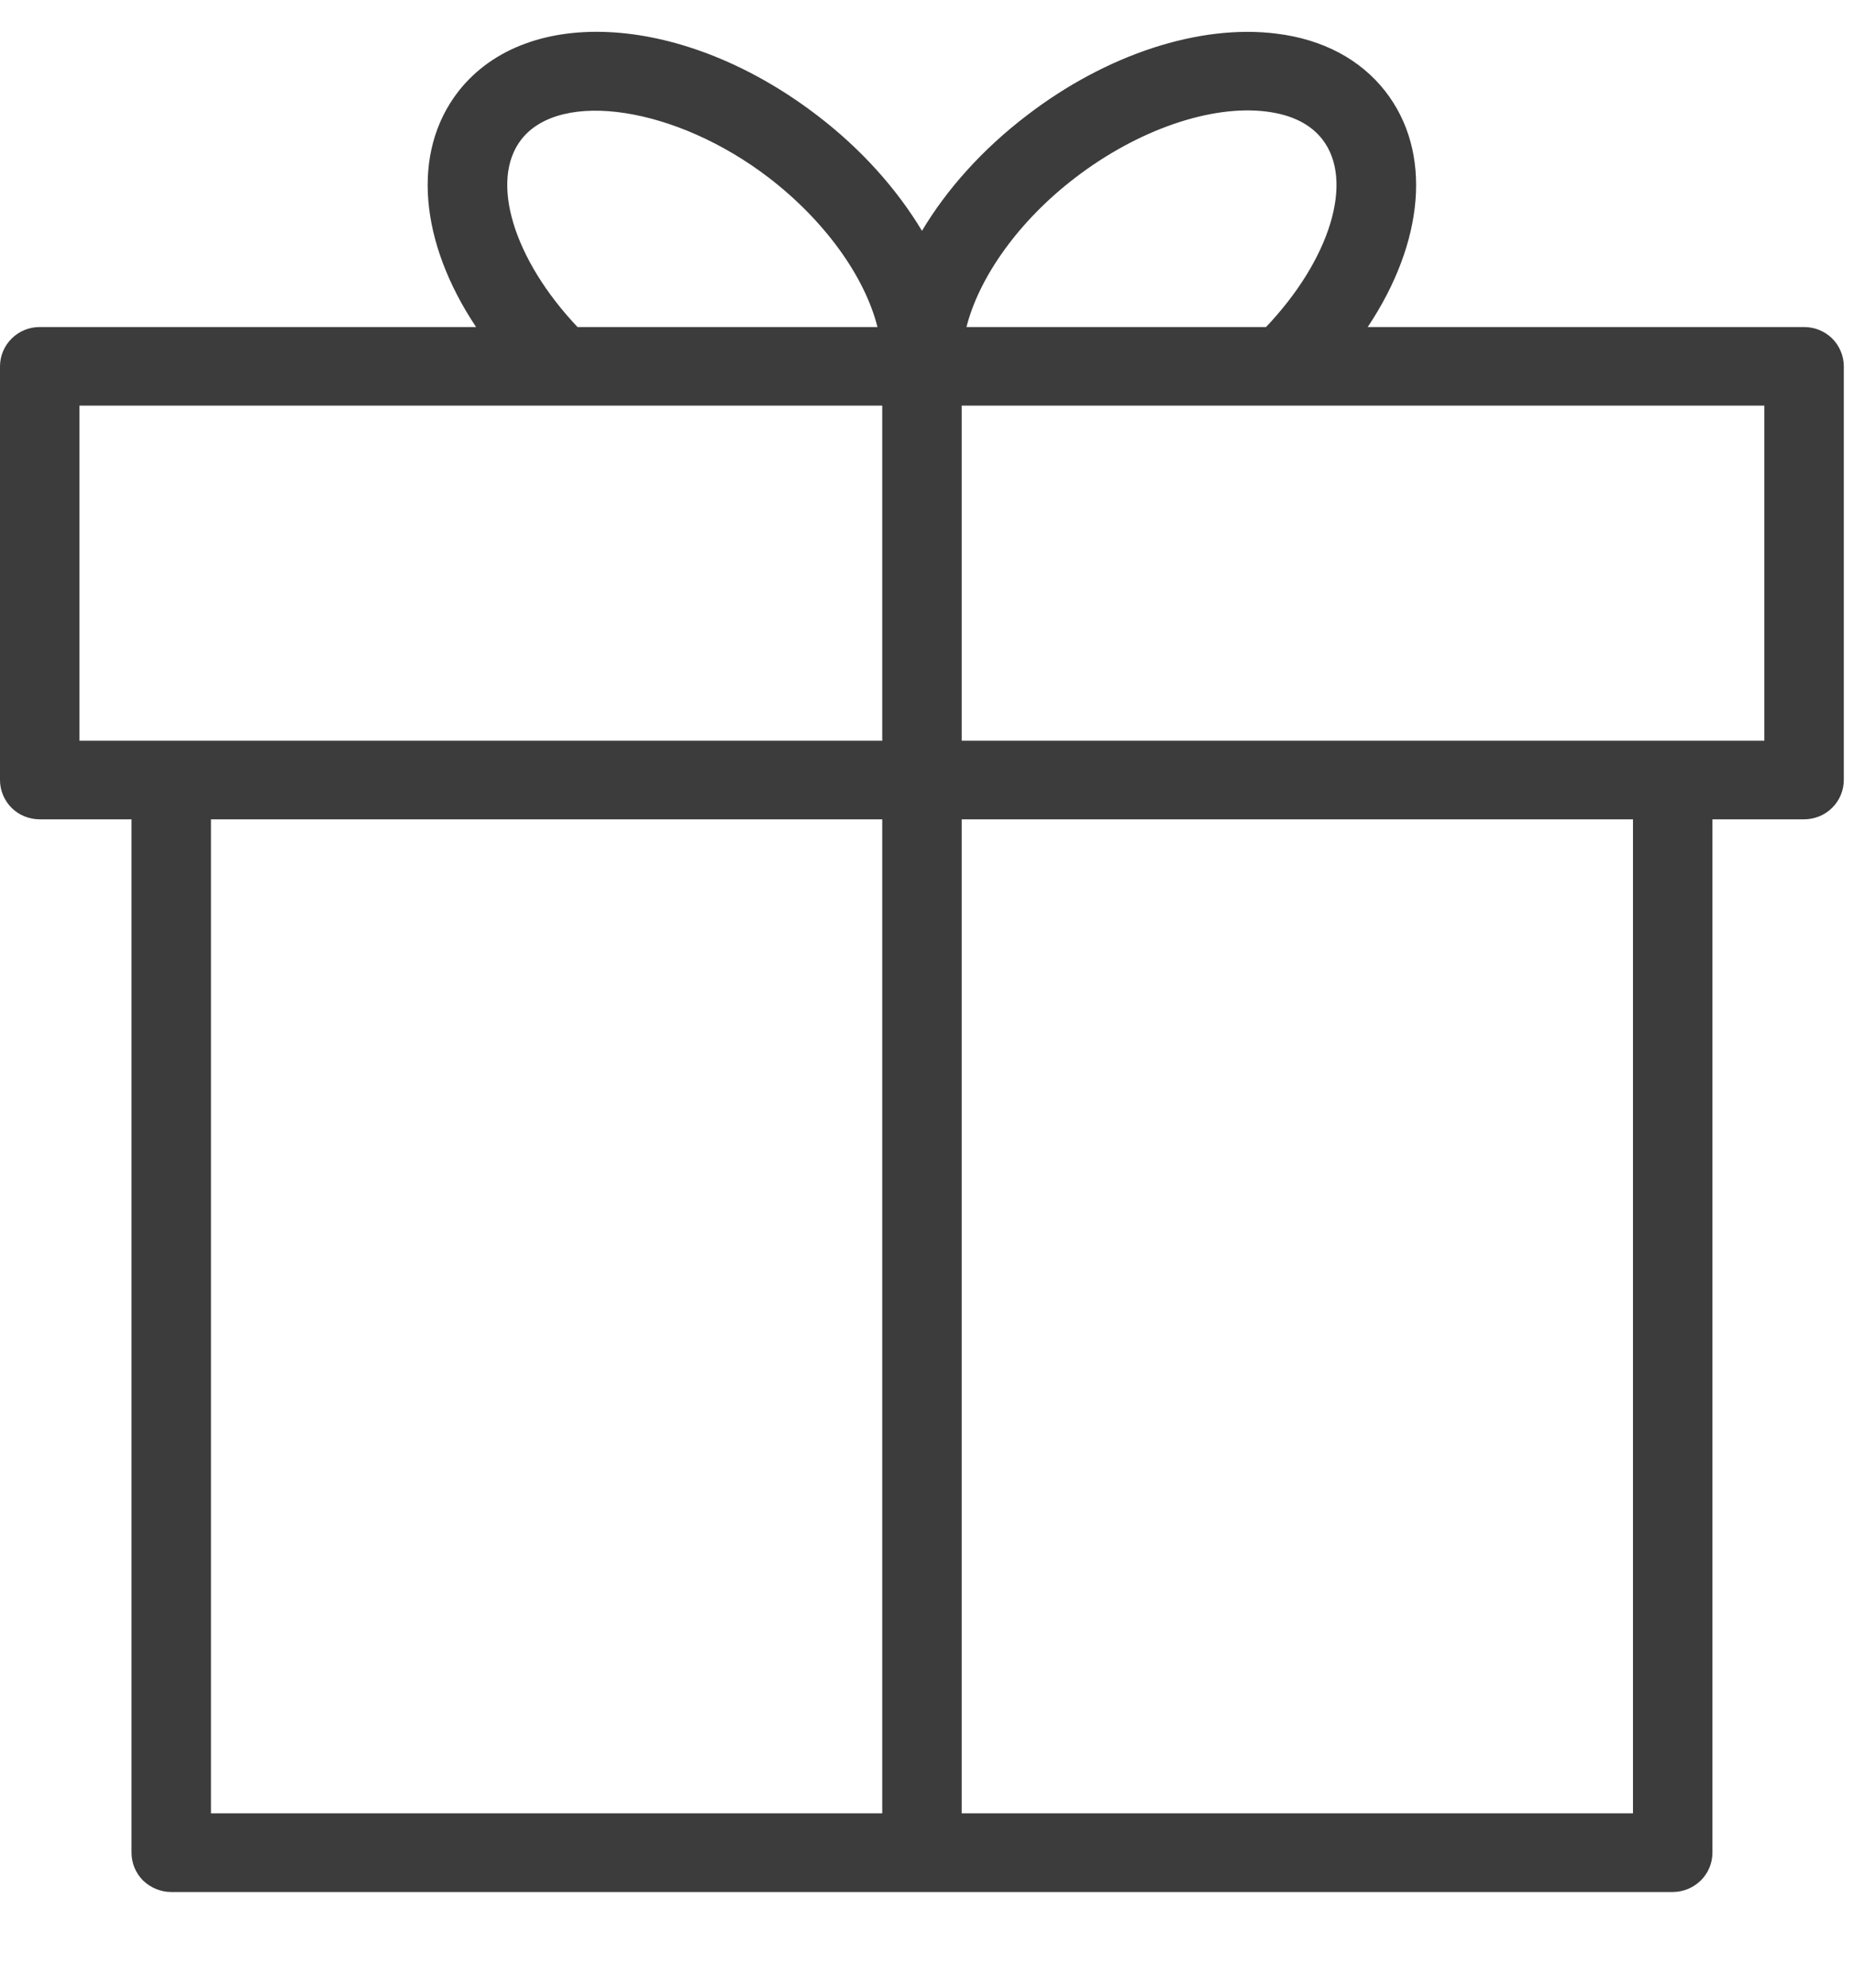
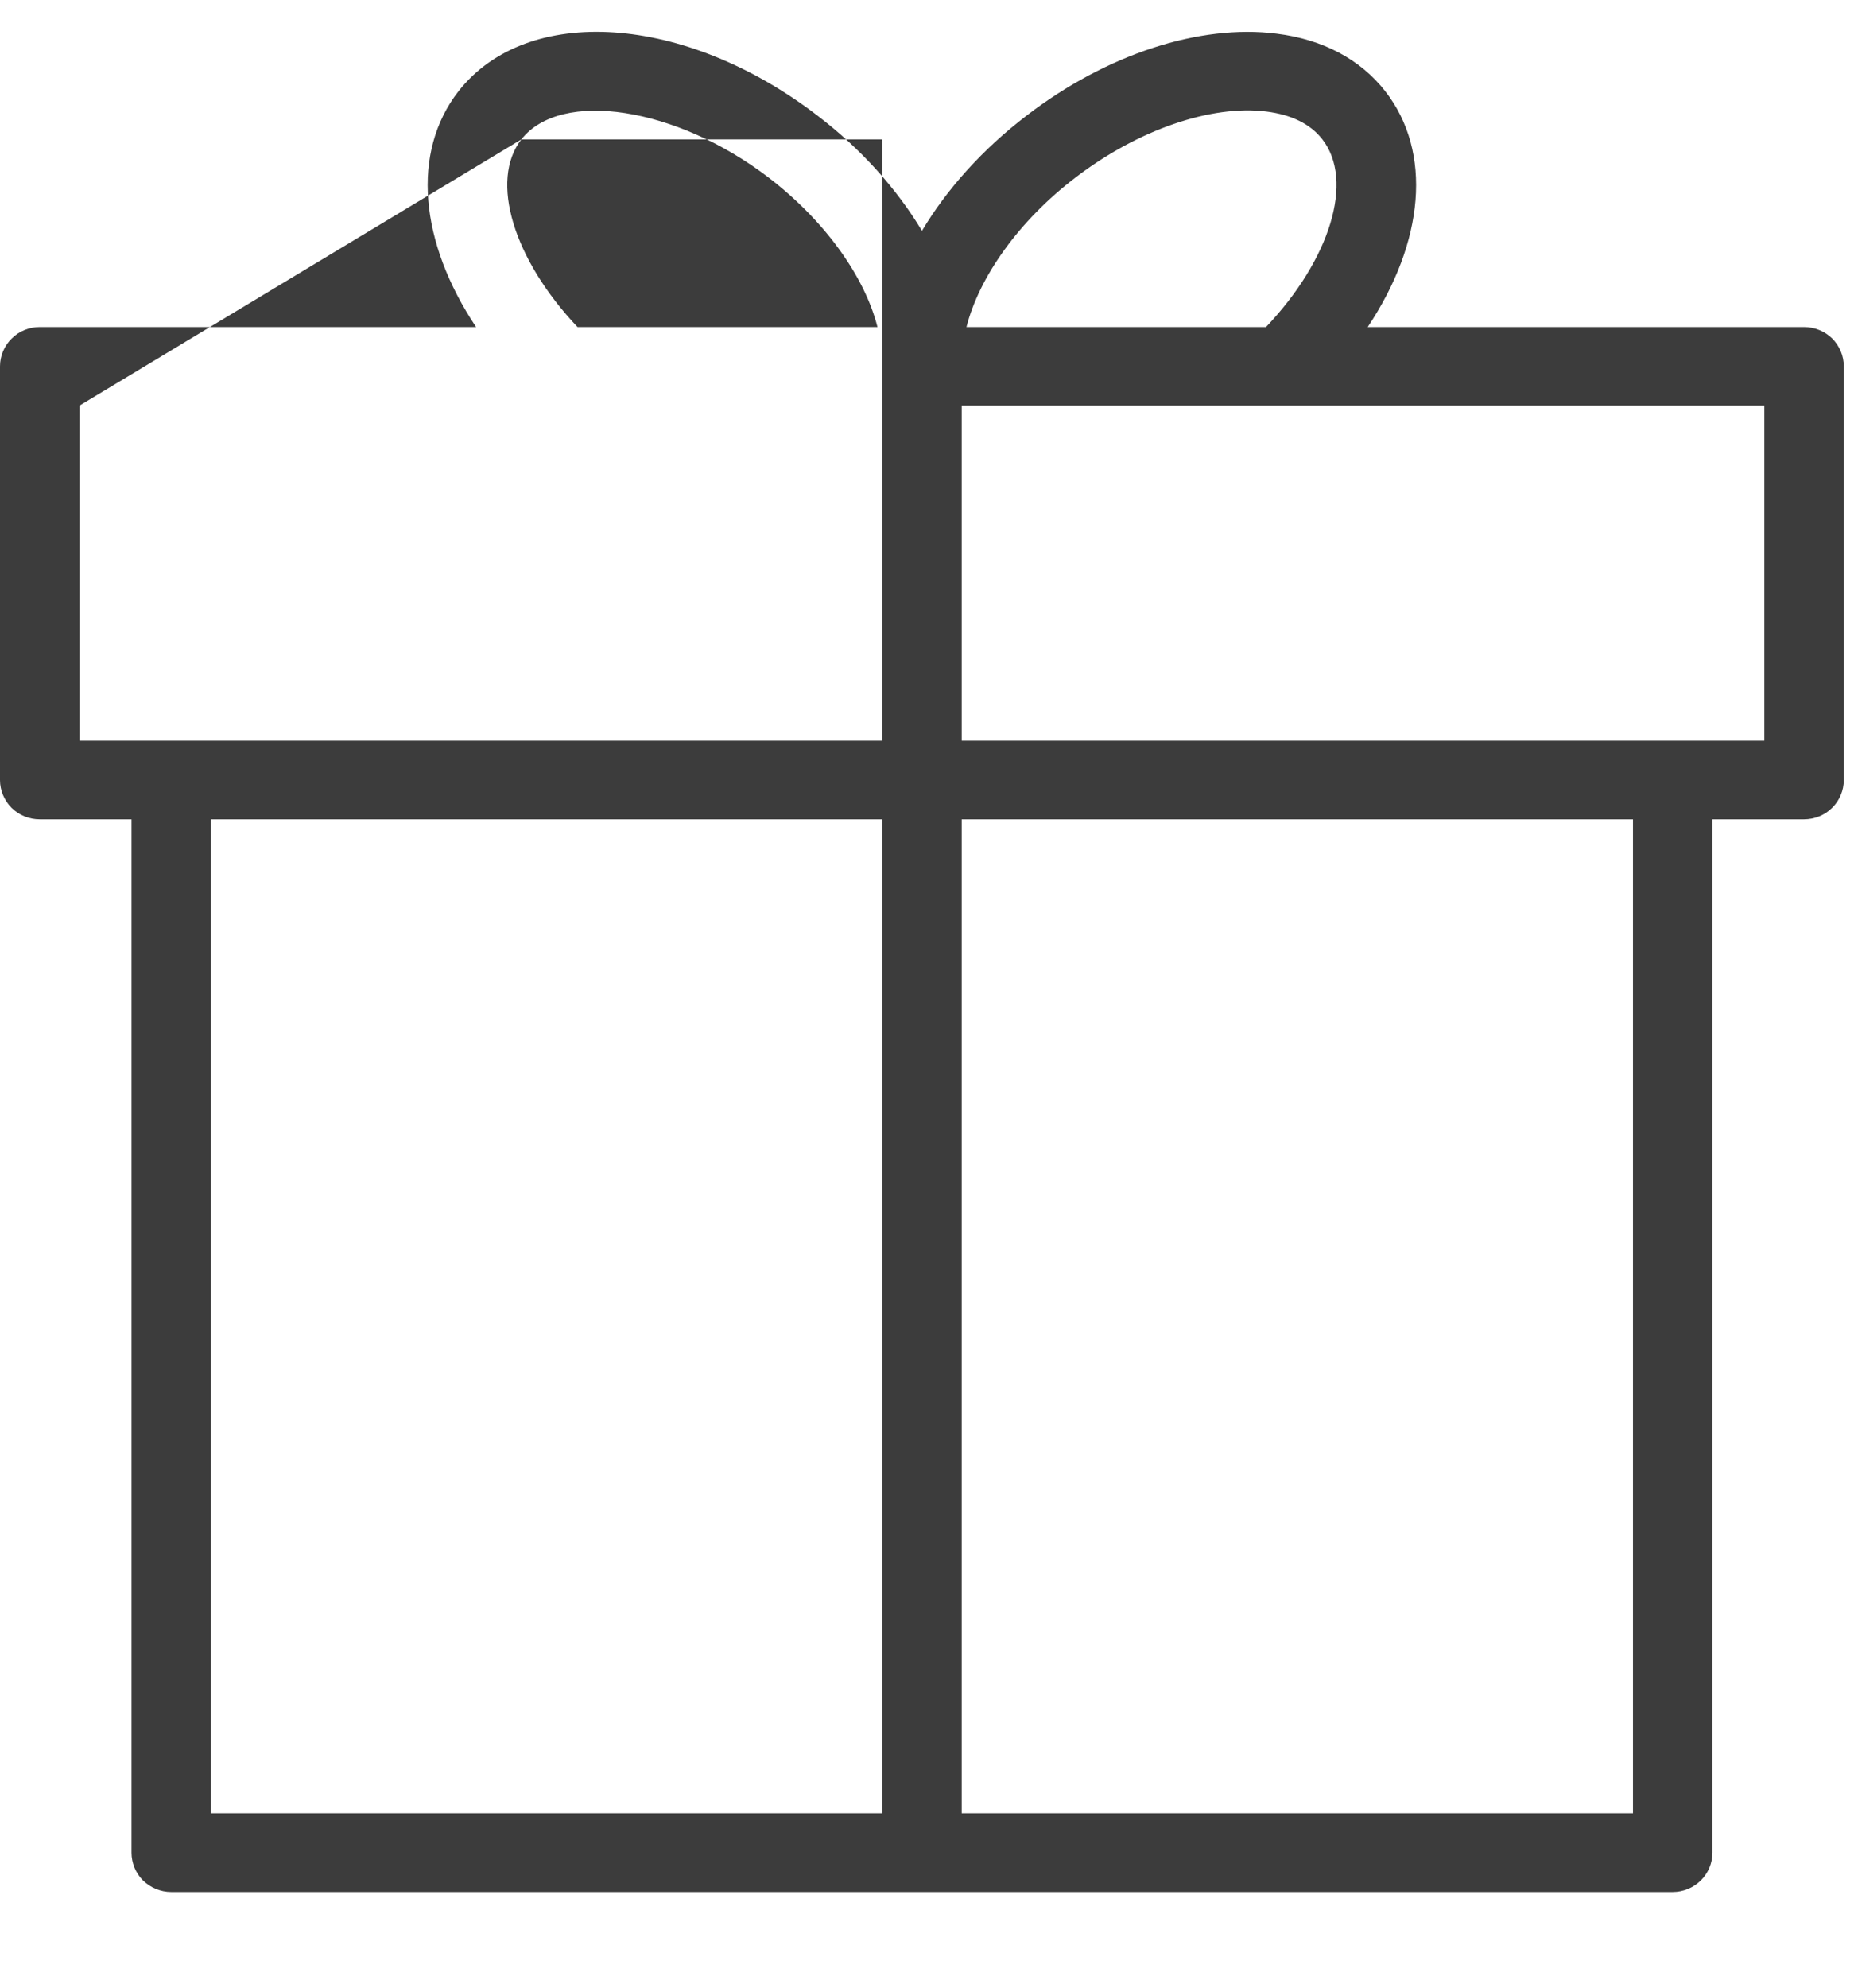
<svg xmlns="http://www.w3.org/2000/svg" width="14" height="15" viewBox="0 0 14 15" fill="none">
-   <path fill-rule="evenodd" clip-rule="evenodd" d="M13.623 2.468H10.328C10.754 1.829 10.82 1.149 10.46 0.688C10.272 0.448 9.989 0.297 9.64 0.254C9.058 0.18 8.353 0.411 7.754 0.871C7.418 1.127 7.149 1.429 6.962 1.742C6.773 1.427 6.503 1.124 6.171 0.871C5.172 0.106 3.982 0.026 3.462 0.689C3.103 1.15 3.169 1.829 3.595 2.468H0.3C0.22 2.468 0.144 2.499 0.088 2.555C0.032 2.61 0 2.686 0 2.765V5.887C0 5.965 0.032 6.041 0.088 6.097C0.144 6.152 0.22 6.183 0.3 6.183H0.993V13.981C0.993 14.059 1.024 14.135 1.08 14.191C1.137 14.246 1.213 14.278 1.293 14.278H12.631C12.711 14.278 12.787 14.246 12.843 14.191C12.9 14.135 12.931 14.059 12.931 13.981V6.183H13.623C13.702 6.183 13.779 6.152 13.835 6.096C13.891 6.041 13.923 5.965 13.923 5.886V2.764C13.923 2.686 13.891 2.61 13.835 2.554C13.779 2.499 13.702 2.468 13.623 2.468ZM8.121 1.34C8.591 0.98 9.145 0.789 9.564 0.842C9.754 0.866 9.895 0.936 9.985 1.051C10.229 1.364 10.044 1.959 9.56 2.468H7.298C7.394 2.089 7.695 1.665 8.121 1.34ZM3.937 1.052C4.235 0.672 5.107 0.807 5.804 1.34C6.228 1.665 6.53 2.087 6.626 2.468H4.361C3.879 1.959 3.694 1.364 3.937 1.052ZM0.6 3.061H6.662V5.59H0.6V3.061ZM1.593 6.183H6.662V13.684H1.593V6.183ZM12.331 13.684H7.262V6.183H12.331V13.684ZM13.323 5.59H7.262V3.061H13.323V5.59Z" fill="#3C3C3C" />
+   <path fill-rule="evenodd" clip-rule="evenodd" d="M13.623 2.468H10.328C10.754 1.829 10.82 1.149 10.46 0.688C10.272 0.448 9.989 0.297 9.64 0.254C9.058 0.18 8.353 0.411 7.754 0.871C7.418 1.127 7.149 1.429 6.962 1.742C6.773 1.427 6.503 1.124 6.171 0.871C5.172 0.106 3.982 0.026 3.462 0.689C3.103 1.15 3.169 1.829 3.595 2.468H0.3C0.22 2.468 0.144 2.499 0.088 2.555C0.032 2.61 0 2.686 0 2.765V5.887C0 5.965 0.032 6.041 0.088 6.097C0.144 6.152 0.22 6.183 0.3 6.183H0.993V13.981C0.993 14.059 1.024 14.135 1.08 14.191C1.137 14.246 1.213 14.278 1.293 14.278H12.631C12.711 14.278 12.787 14.246 12.843 14.191C12.9 14.135 12.931 14.059 12.931 13.981V6.183H13.623C13.702 6.183 13.779 6.152 13.835 6.096C13.891 6.041 13.923 5.965 13.923 5.886V2.764C13.923 2.686 13.891 2.61 13.835 2.554C13.779 2.499 13.702 2.468 13.623 2.468ZM8.121 1.34C8.591 0.98 9.145 0.789 9.564 0.842C9.754 0.866 9.895 0.936 9.985 1.051C10.229 1.364 10.044 1.959 9.56 2.468H7.298C7.394 2.089 7.695 1.665 8.121 1.34ZM3.937 1.052C4.235 0.672 5.107 0.807 5.804 1.34C6.228 1.665 6.53 2.087 6.626 2.468H4.361C3.879 1.959 3.694 1.364 3.937 1.052ZH6.662V5.59H0.6V3.061ZM1.593 6.183H6.662V13.684H1.593V6.183ZM12.331 13.684H7.262V6.183H12.331V13.684ZM13.323 5.59H7.262V3.061H13.323V5.59Z" fill="#3C3C3C" />
</svg>